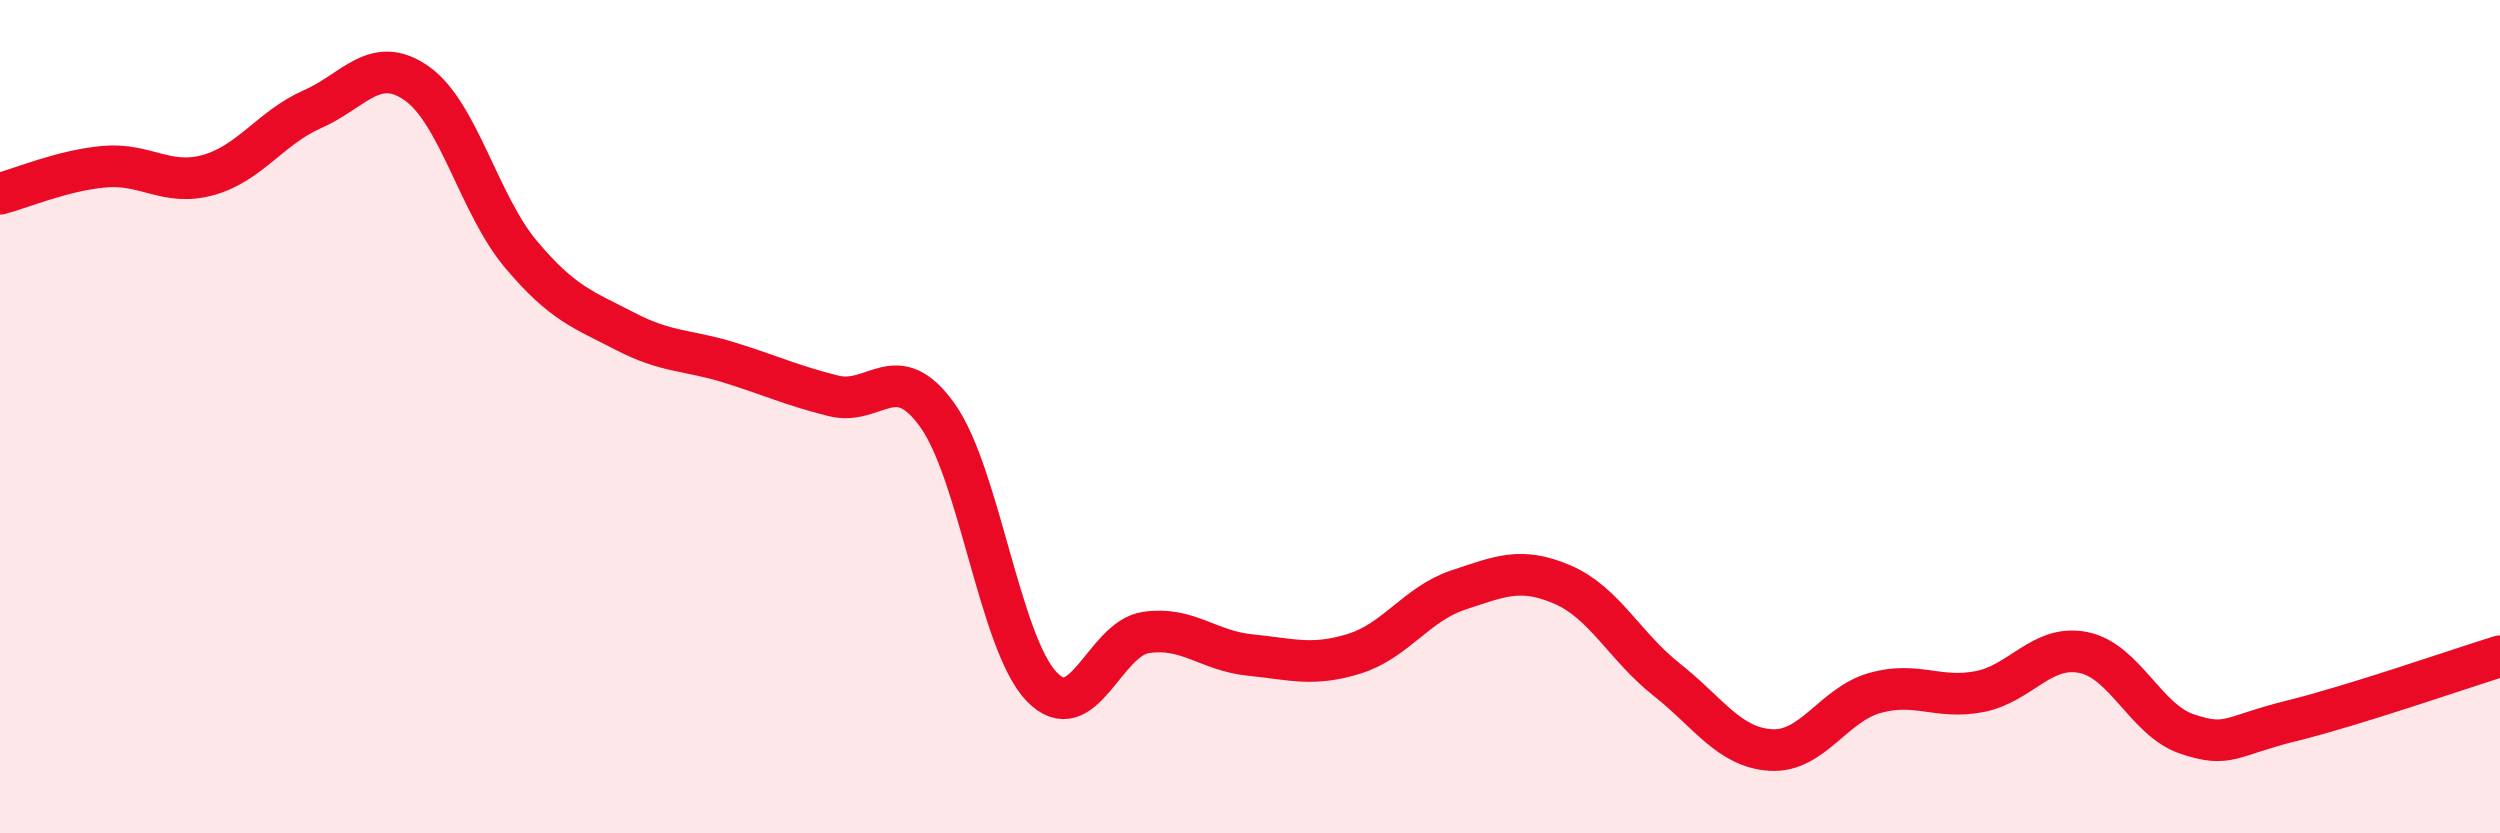
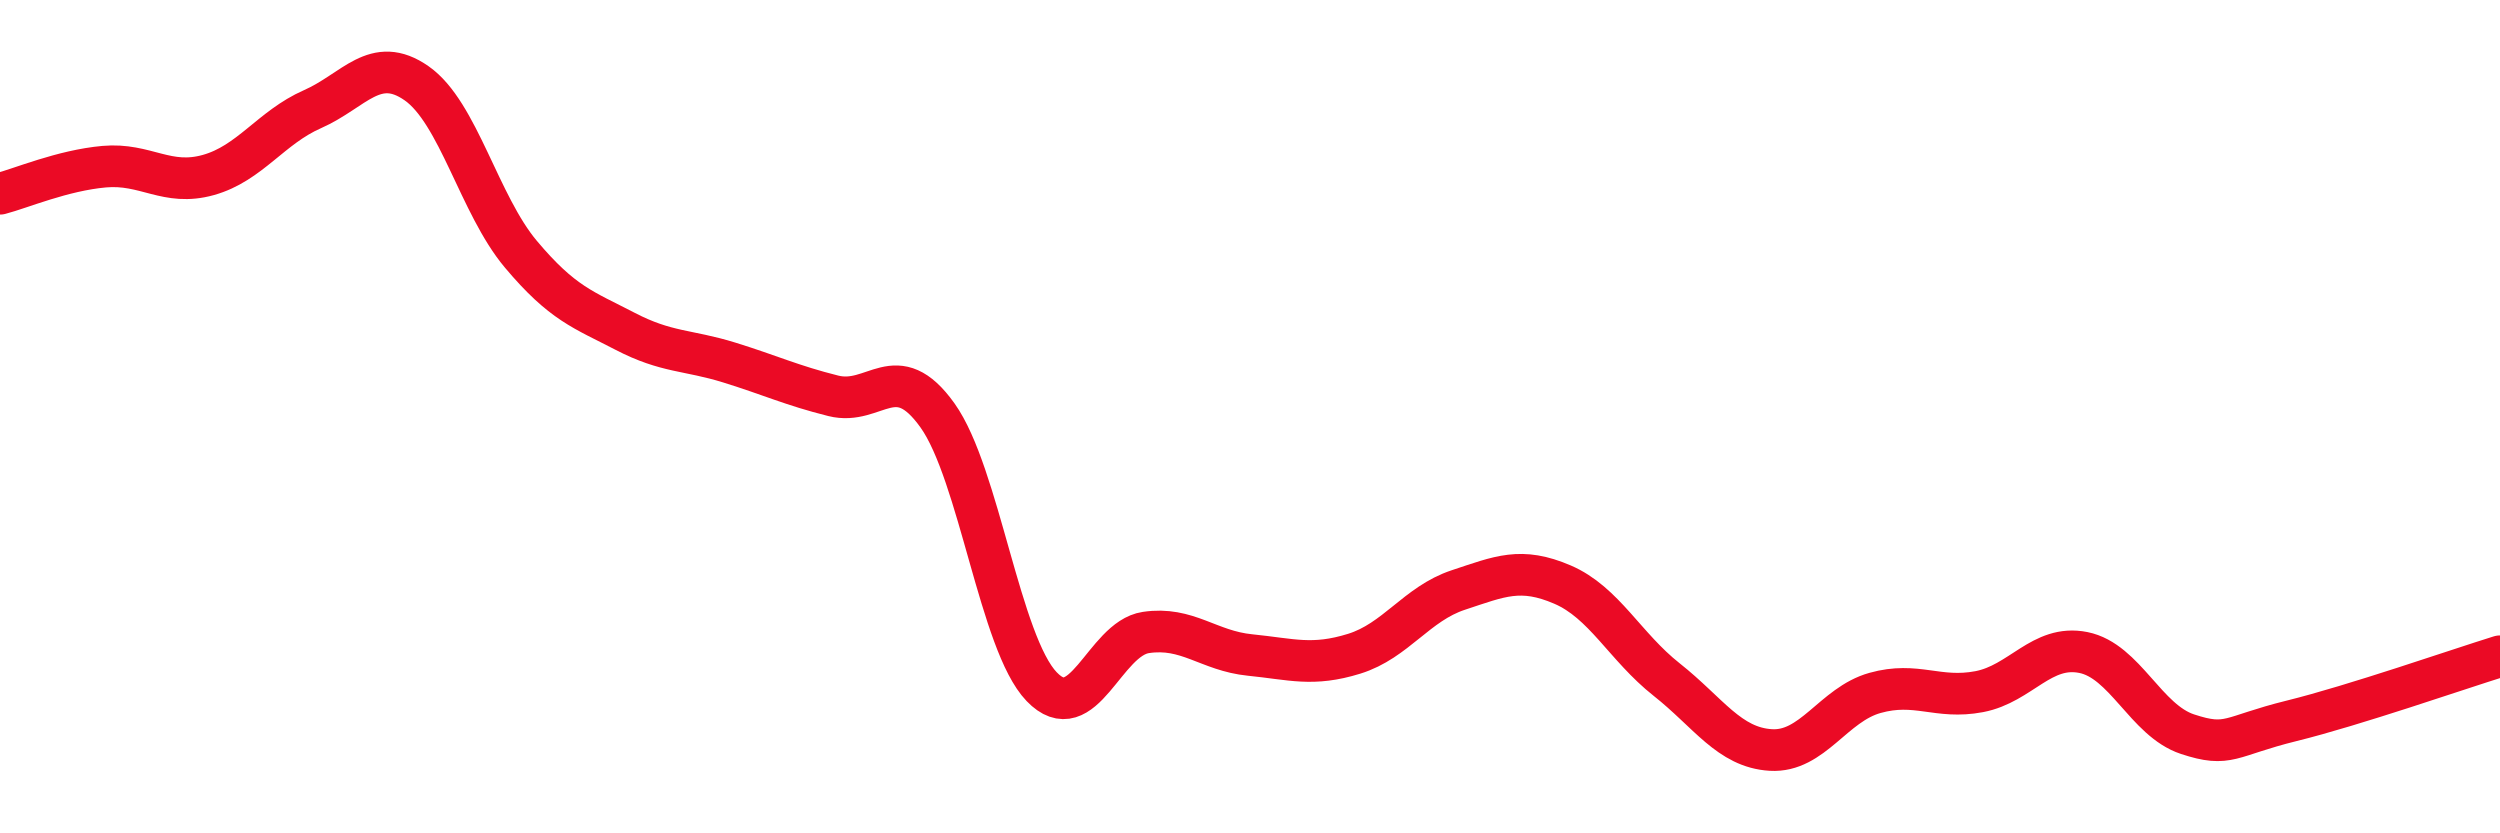
<svg xmlns="http://www.w3.org/2000/svg" width="60" height="20" viewBox="0 0 60 20">
-   <path d="M 0,4.65 C 0.5,4.52 1.5,4.09 2.5,4 C 3.5,3.91 4,4.48 5,4.2 C 6,3.92 6.5,3.06 7.5,2.62 C 8.5,2.18 9,1.3 10,2 C 11,2.7 11.5,4.91 12.5,6.1 C 13.5,7.29 14,7.43 15,7.95 C 16,8.47 16.5,8.39 17.5,8.7 C 18.5,9.01 19,9.25 20,9.5 C 21,9.75 21.5,8.57 22.5,9.97 C 23.5,11.37 24,15.44 25,16.48 C 26,17.52 26.5,15.33 27.5,15.18 C 28.5,15.03 29,15.62 30,15.72 C 31,15.82 31.5,16 32.5,15.69 C 33.5,15.38 34,14.49 35,14.16 C 36,13.83 36.5,13.6 37.5,14.03 C 38.5,14.46 39,15.52 40,16.31 C 41,17.1 41.5,17.94 42.5,18 C 43.5,18.06 44,16.91 45,16.63 C 46,16.35 46.5,16.79 47.5,16.6 C 48.5,16.41 49,15.46 50,15.66 C 51,15.86 51.5,17.29 52.5,17.62 C 53.5,17.95 53.5,17.67 55,17.3 C 56.5,16.93 59,16.06 60,15.75L60 20L0 20Z" fill="#EB0A25" opacity="0.1" stroke-linecap="round" stroke-linejoin="round" />
  <path d="M 0,4.65 C 0.5,4.52 1.5,4.09 2.5,4 C 3.5,3.91 4,4.48 5,4.2 C 6,3.92 6.5,3.06 7.5,2.62 C 8.5,2.18 9,1.3 10,2 C 11,2.7 11.5,4.91 12.5,6.1 C 13.5,7.29 14,7.43 15,7.95 C 16,8.47 16.5,8.39 17.5,8.7 C 18.5,9.01 19,9.25 20,9.5 C 21,9.75 21.5,8.57 22.5,9.97 C 23.5,11.37 24,15.44 25,16.48 C 26,17.52 26.5,15.33 27.5,15.18 C 28.5,15.03 29,15.62 30,15.72 C 31,15.82 31.5,16 32.5,15.69 C 33.5,15.38 34,14.49 35,14.16 C 36,13.83 36.5,13.6 37.5,14.03 C 38.5,14.46 39,15.52 40,16.31 C 41,17.1 41.5,17.94 42.5,18 C 43.5,18.06 44,16.91 45,16.63 C 46,16.35 46.5,16.79 47.5,16.6 C 48.5,16.41 49,15.46 50,15.66 C 51,15.86 51.5,17.29 52.5,17.62 C 53.5,17.95 53.5,17.67 55,17.3 C 56.5,16.93 59,16.06 60,15.75" stroke="#EB0A25" stroke-width="1" fill="none" stroke-linecap="round" stroke-linejoin="round" />
</svg>